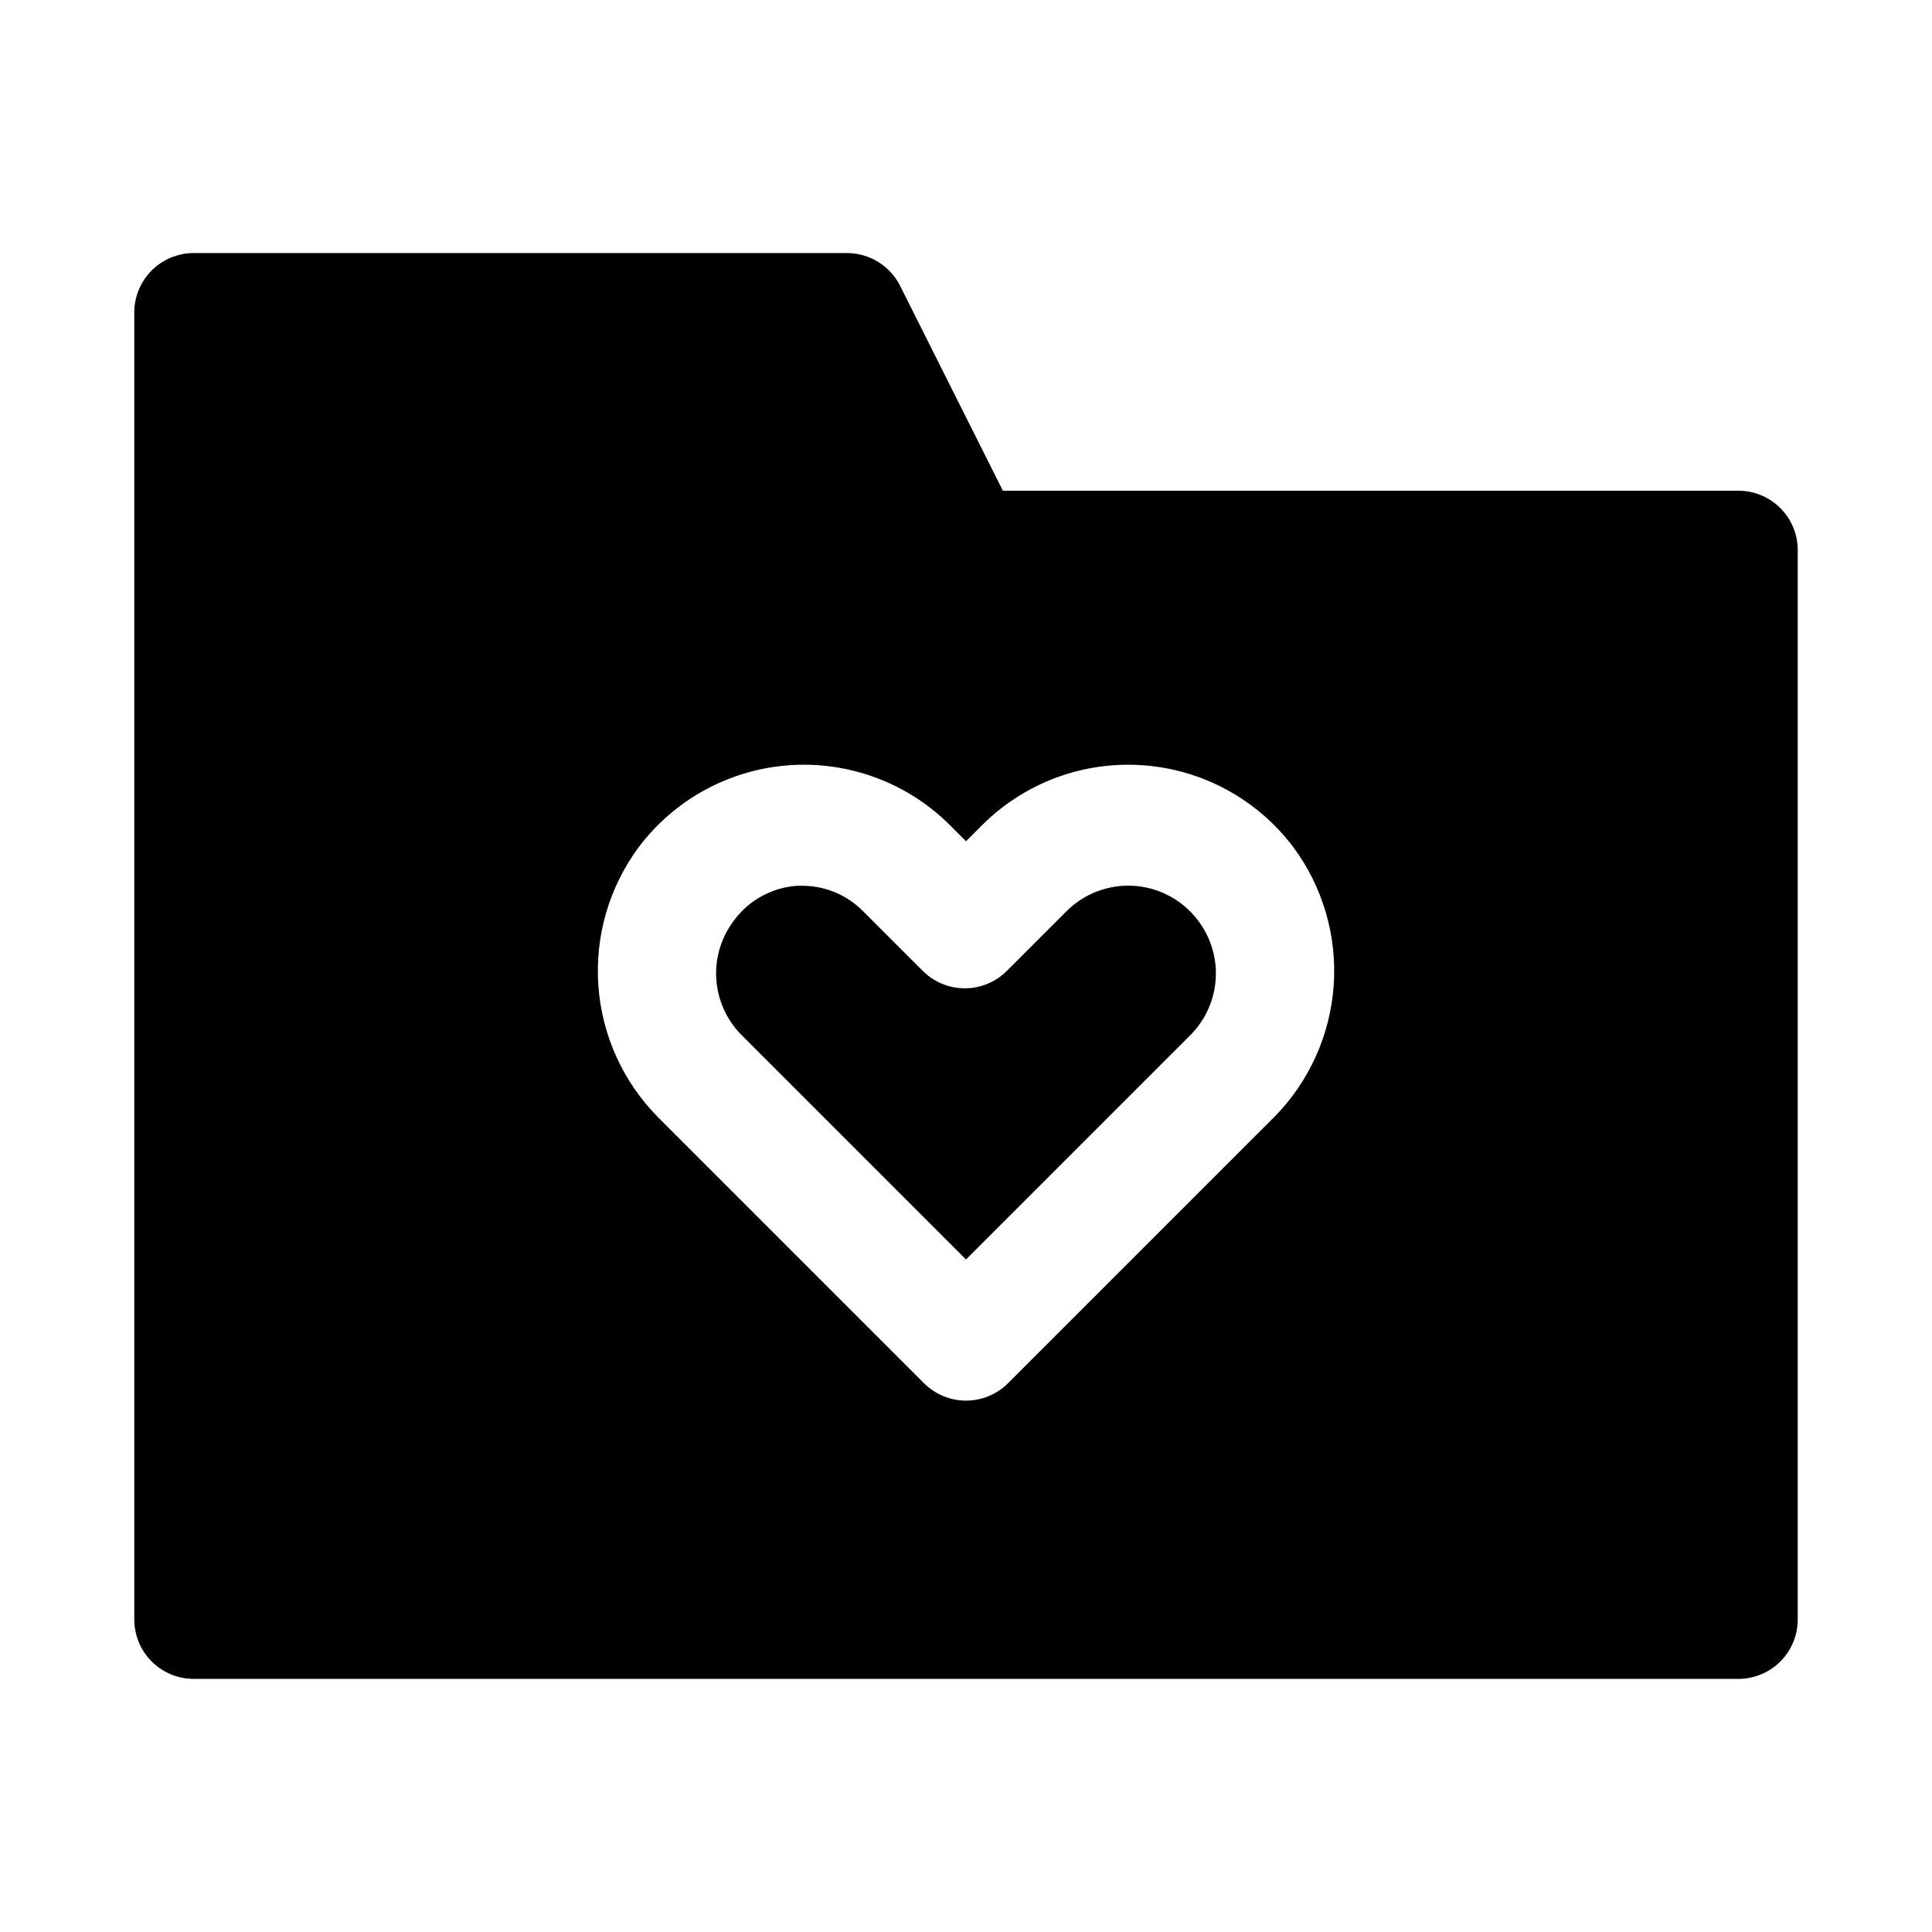
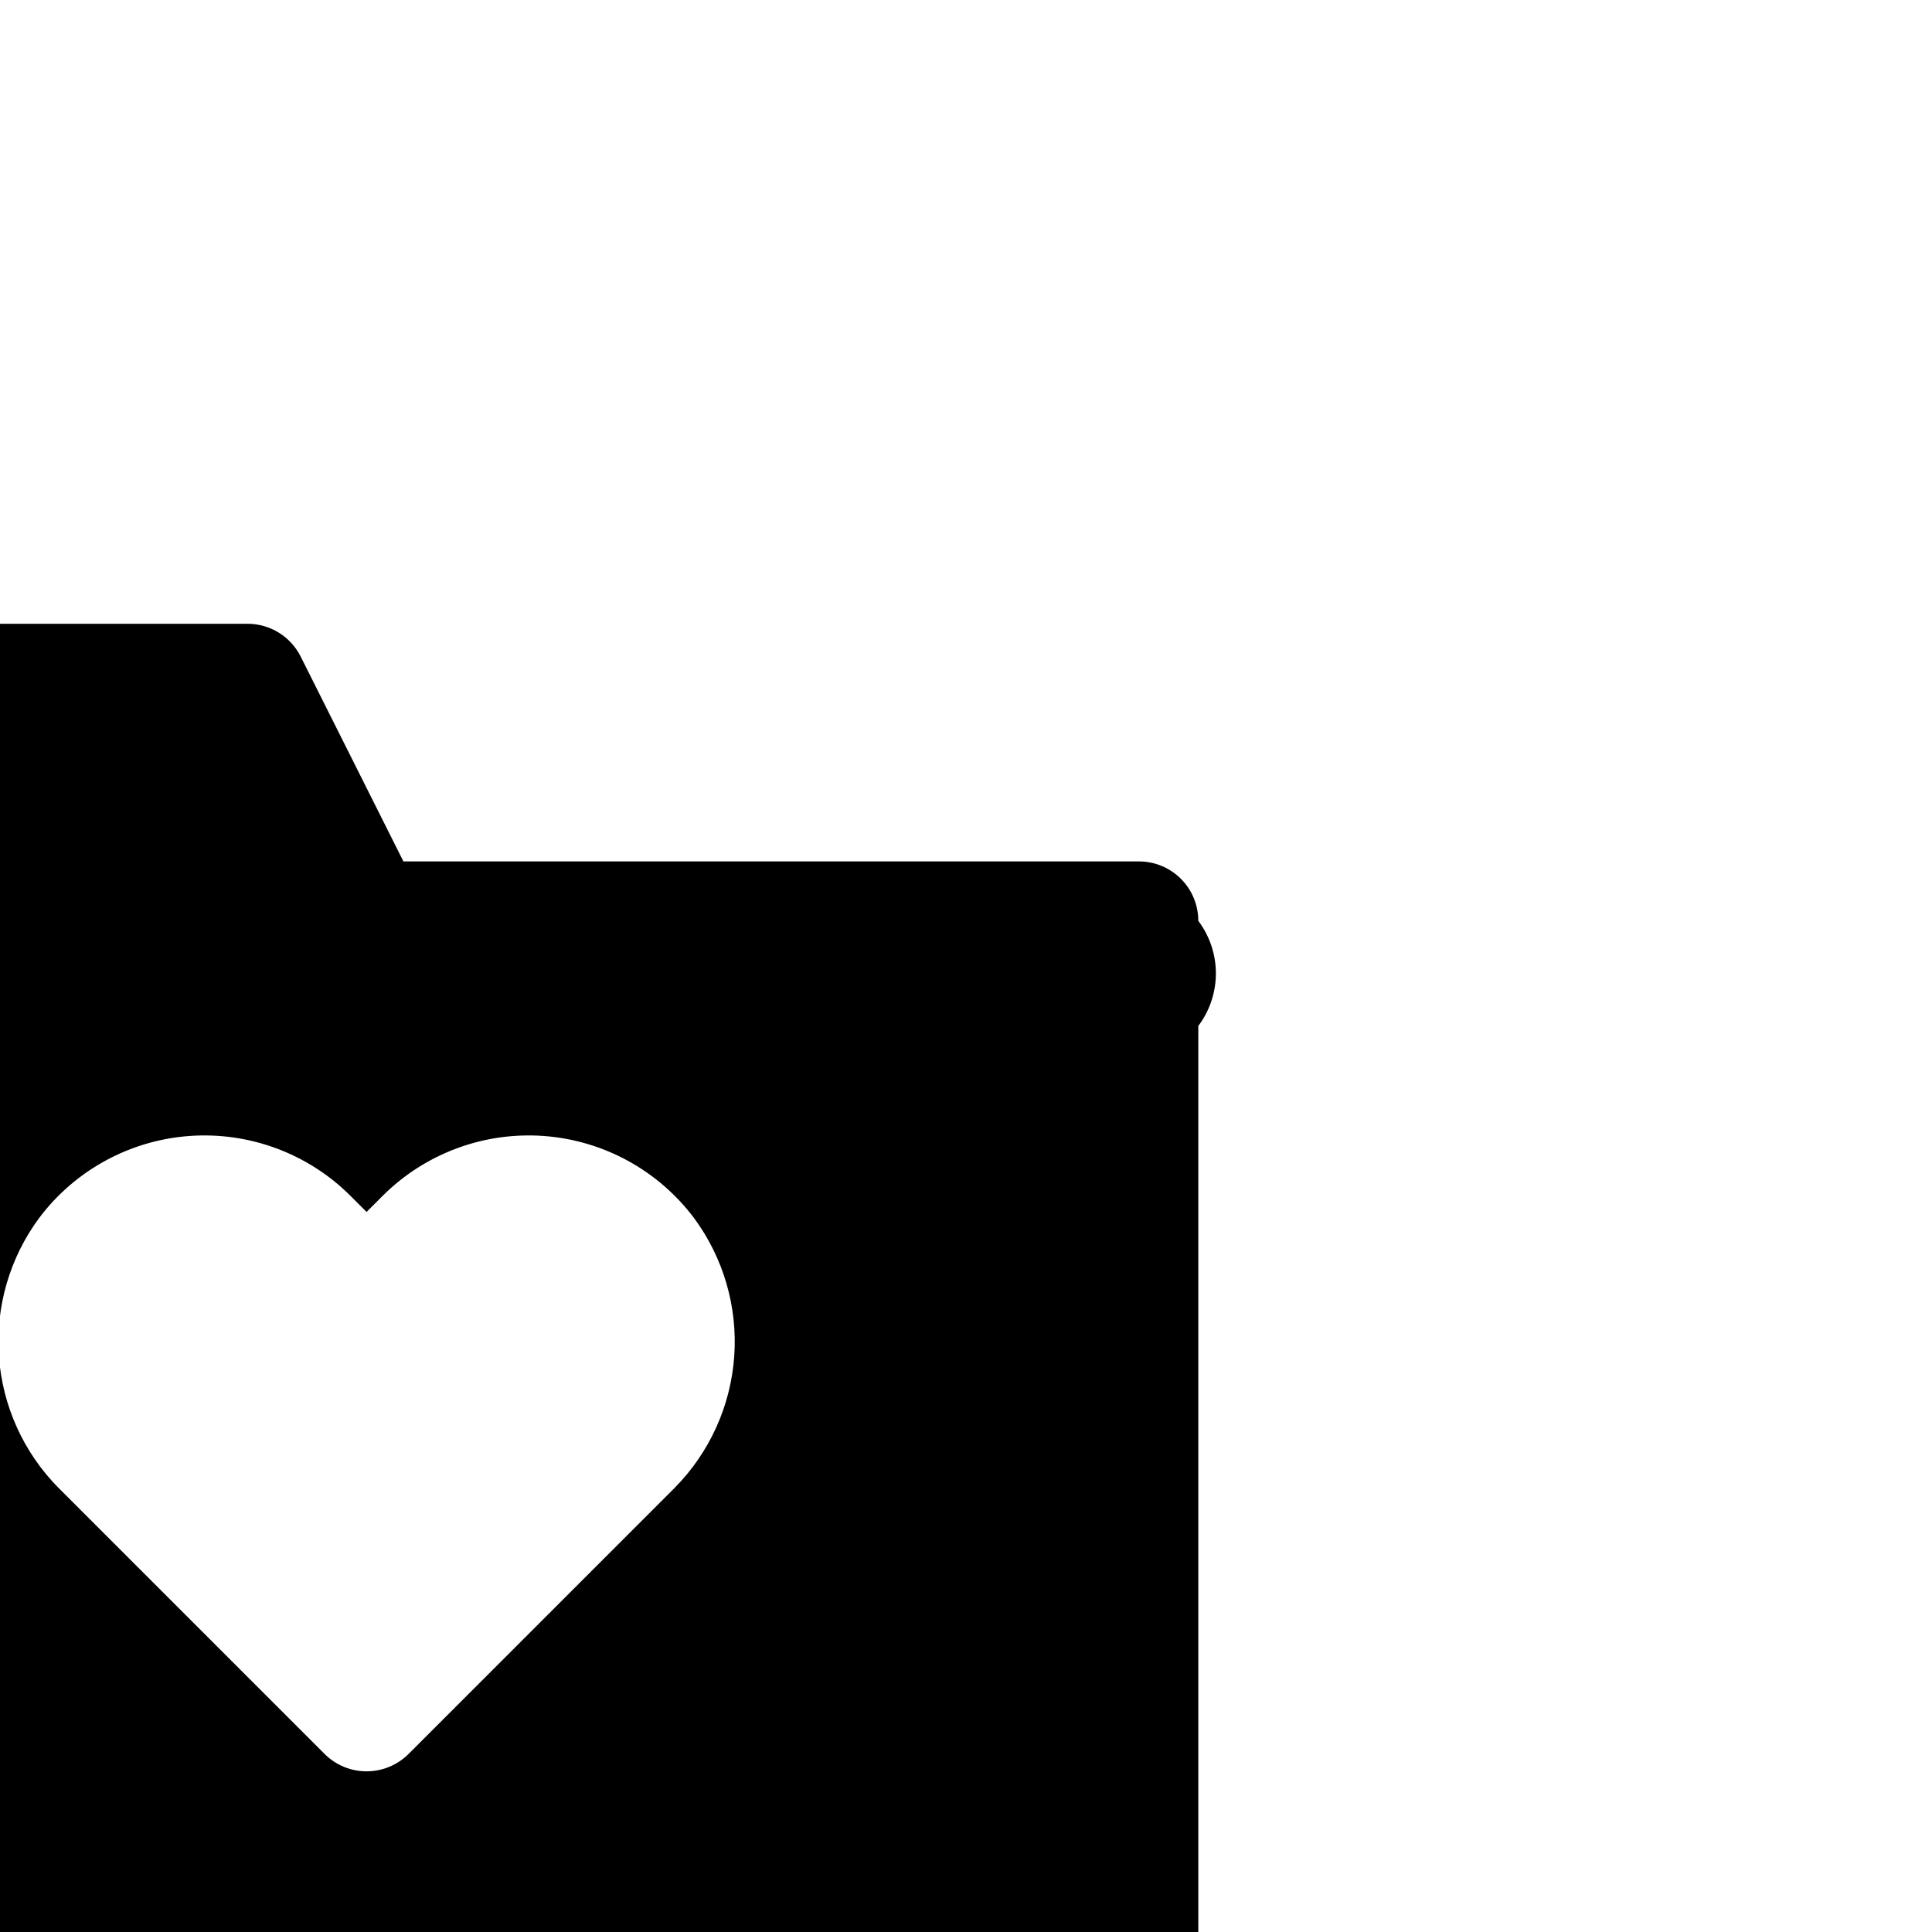
<svg xmlns="http://www.w3.org/2000/svg" fill="#000000" width="800px" height="800px" version="1.1" viewBox="144 144 512 512">
-   <path d="m461.56 388.03c3.348 4.445 4.984 9.945 4.609 15.496-0.375 5.555-2.738 10.785-6.656 14.734l-59.512 59.512-59.512-59.512h-0.004c-3.918-3.949-6.281-9.18-6.656-14.734-0.375-5.551 1.262-11.051 4.609-15.496 3.961-5.441 10.133-8.844 16.848-9.289h1.73c5.934 0.113 11.586 2.543 15.746 6.773l15.742 15.742c2.957 2.981 6.981 4.656 11.18 4.656 4.199 0 8.223-1.676 11.18-4.656l15.742-15.742c4.75-4.766 11.34-7.227 18.055-6.746 6.711 0.484 12.879 3.867 16.898 9.262zm158.86-98.242v283.39c0 4.176-1.656 8.18-4.609 11.133-2.953 2.953-6.957 4.609-11.133 4.609h-409.35c-4.176 0-8.18-1.656-11.133-4.609-2.949-2.953-4.609-6.957-4.609-11.133v-346.37c0-4.176 1.66-8.18 4.609-11.133 2.953-2.949 6.957-4.609 11.133-4.609h173.19c2.906 0.008 5.754 0.82 8.227 2.352 2.473 1.527 4.477 3.711 5.785 6.309l27.238 54.316h194.91c4.176 0 8.18 1.656 11.133 4.609 2.953 2.953 4.609 6.957 4.609 11.133zm-133.67 78.719 0.004 0.004c-9.516-12.645-24.031-20.559-39.812-21.707-15.781-1.145-31.289 4.586-42.531 15.723l-4.41 4.41-4.41-4.41h0.004c-11.242-11.137-26.746-16.867-42.531-15.723-15.781 1.148-30.297 9.062-39.809 21.707-7.82 10.559-11.609 23.562-10.688 36.668 0.926 13.105 6.5 25.453 15.723 34.809l70.535 70.535c2.957 2.981 6.981 4.656 11.18 4.656 4.195 0 8.219-1.676 11.176-4.656l70.535-70.535c9.223-9.355 14.797-21.703 15.723-34.809 0.922-13.105-2.867-26.109-10.684-36.668z" />
+   <path d="m461.56 388.03c3.348 4.445 4.984 9.945 4.609 15.496-0.375 5.555-2.738 10.785-6.656 14.734l-59.512 59.512-59.512-59.512h-0.004c-3.918-3.949-6.281-9.18-6.656-14.734-0.375-5.551 1.262-11.051 4.609-15.496 3.961-5.441 10.133-8.844 16.848-9.289h1.73c5.934 0.113 11.586 2.543 15.746 6.773l15.742 15.742c2.957 2.981 6.981 4.656 11.18 4.656 4.199 0 8.223-1.676 11.18-4.656l15.742-15.742c4.75-4.766 11.34-7.227 18.055-6.746 6.711 0.484 12.879 3.867 16.898 9.262zv283.39c0 4.176-1.656 8.18-4.609 11.133-2.953 2.953-6.957 4.609-11.133 4.609h-409.35c-4.176 0-8.18-1.656-11.133-4.609-2.949-2.953-4.609-6.957-4.609-11.133v-346.37c0-4.176 1.66-8.18 4.609-11.133 2.953-2.949 6.957-4.609 11.133-4.609h173.19c2.906 0.008 5.754 0.82 8.227 2.352 2.473 1.527 4.477 3.711 5.785 6.309l27.238 54.316h194.91c4.176 0 8.18 1.656 11.133 4.609 2.953 2.953 4.609 6.957 4.609 11.133zm-133.67 78.719 0.004 0.004c-9.516-12.645-24.031-20.559-39.812-21.707-15.781-1.145-31.289 4.586-42.531 15.723l-4.41 4.41-4.41-4.41h0.004c-11.242-11.137-26.746-16.867-42.531-15.723-15.781 1.148-30.297 9.062-39.809 21.707-7.82 10.559-11.609 23.562-10.688 36.668 0.926 13.105 6.5 25.453 15.723 34.809l70.535 70.535c2.957 2.981 6.981 4.656 11.18 4.656 4.195 0 8.219-1.676 11.176-4.656l70.535-70.535c9.223-9.355 14.797-21.703 15.723-34.809 0.922-13.105-2.867-26.109-10.684-36.668z" />
</svg>